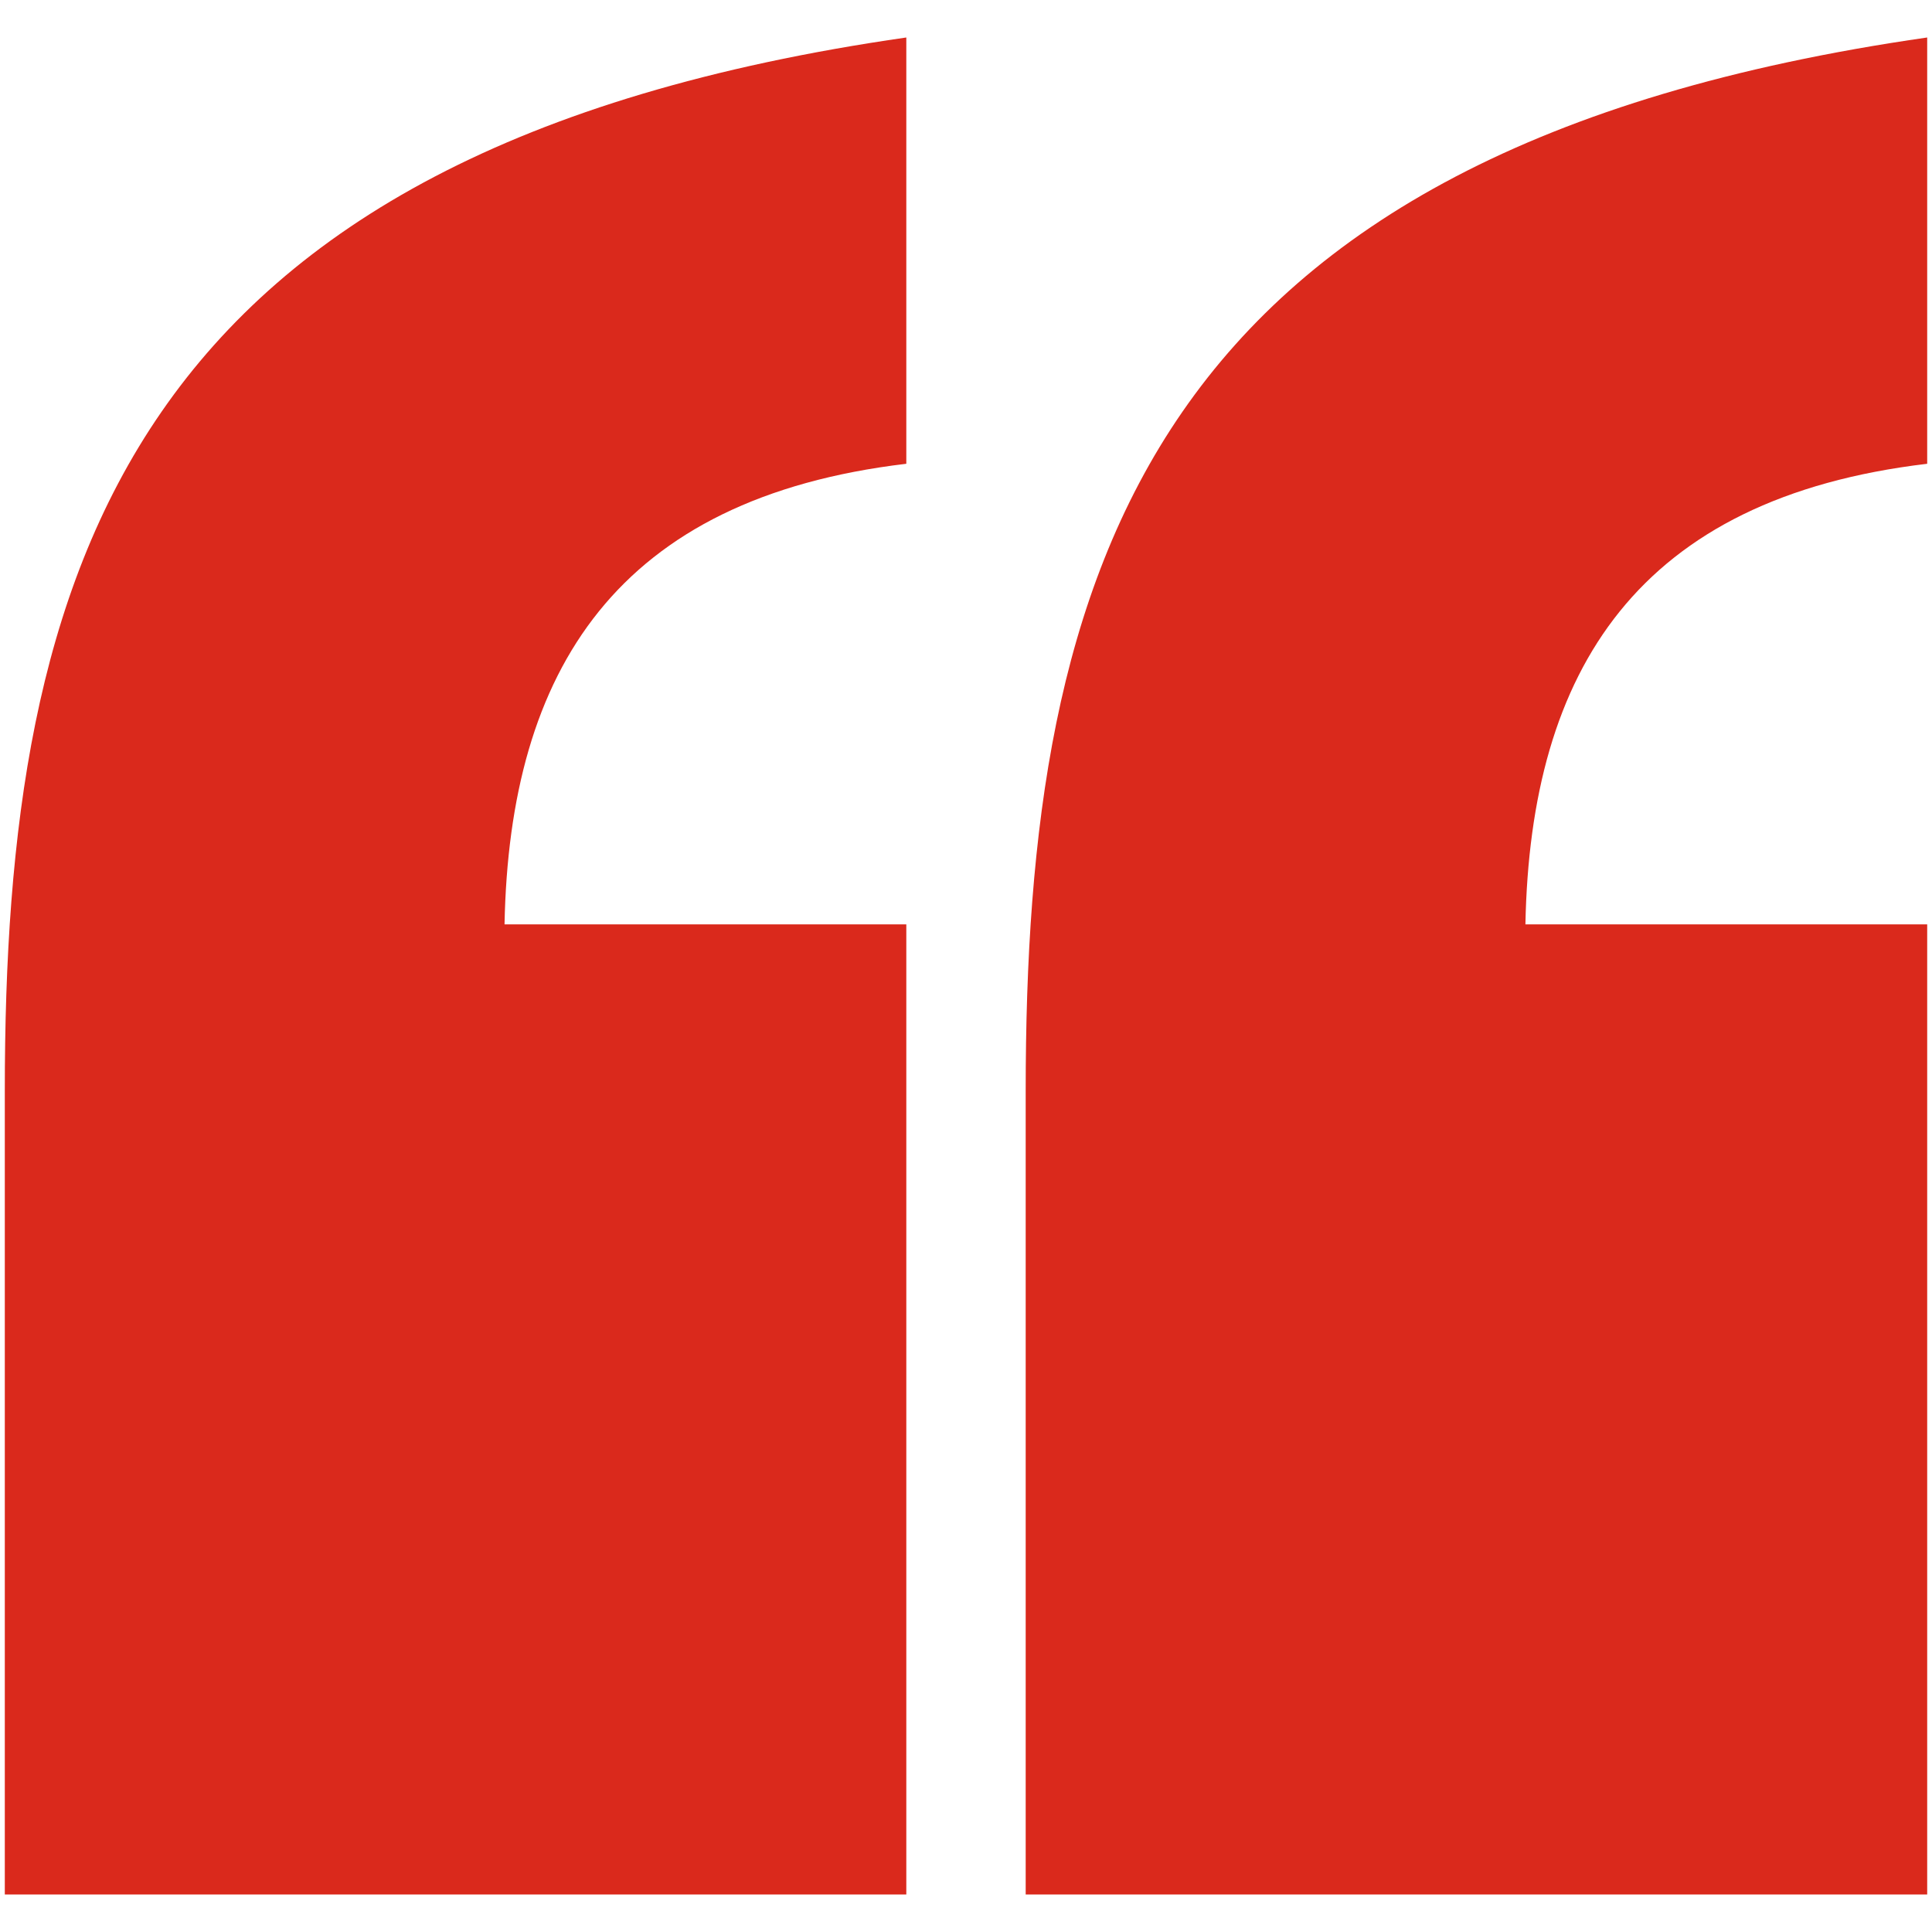
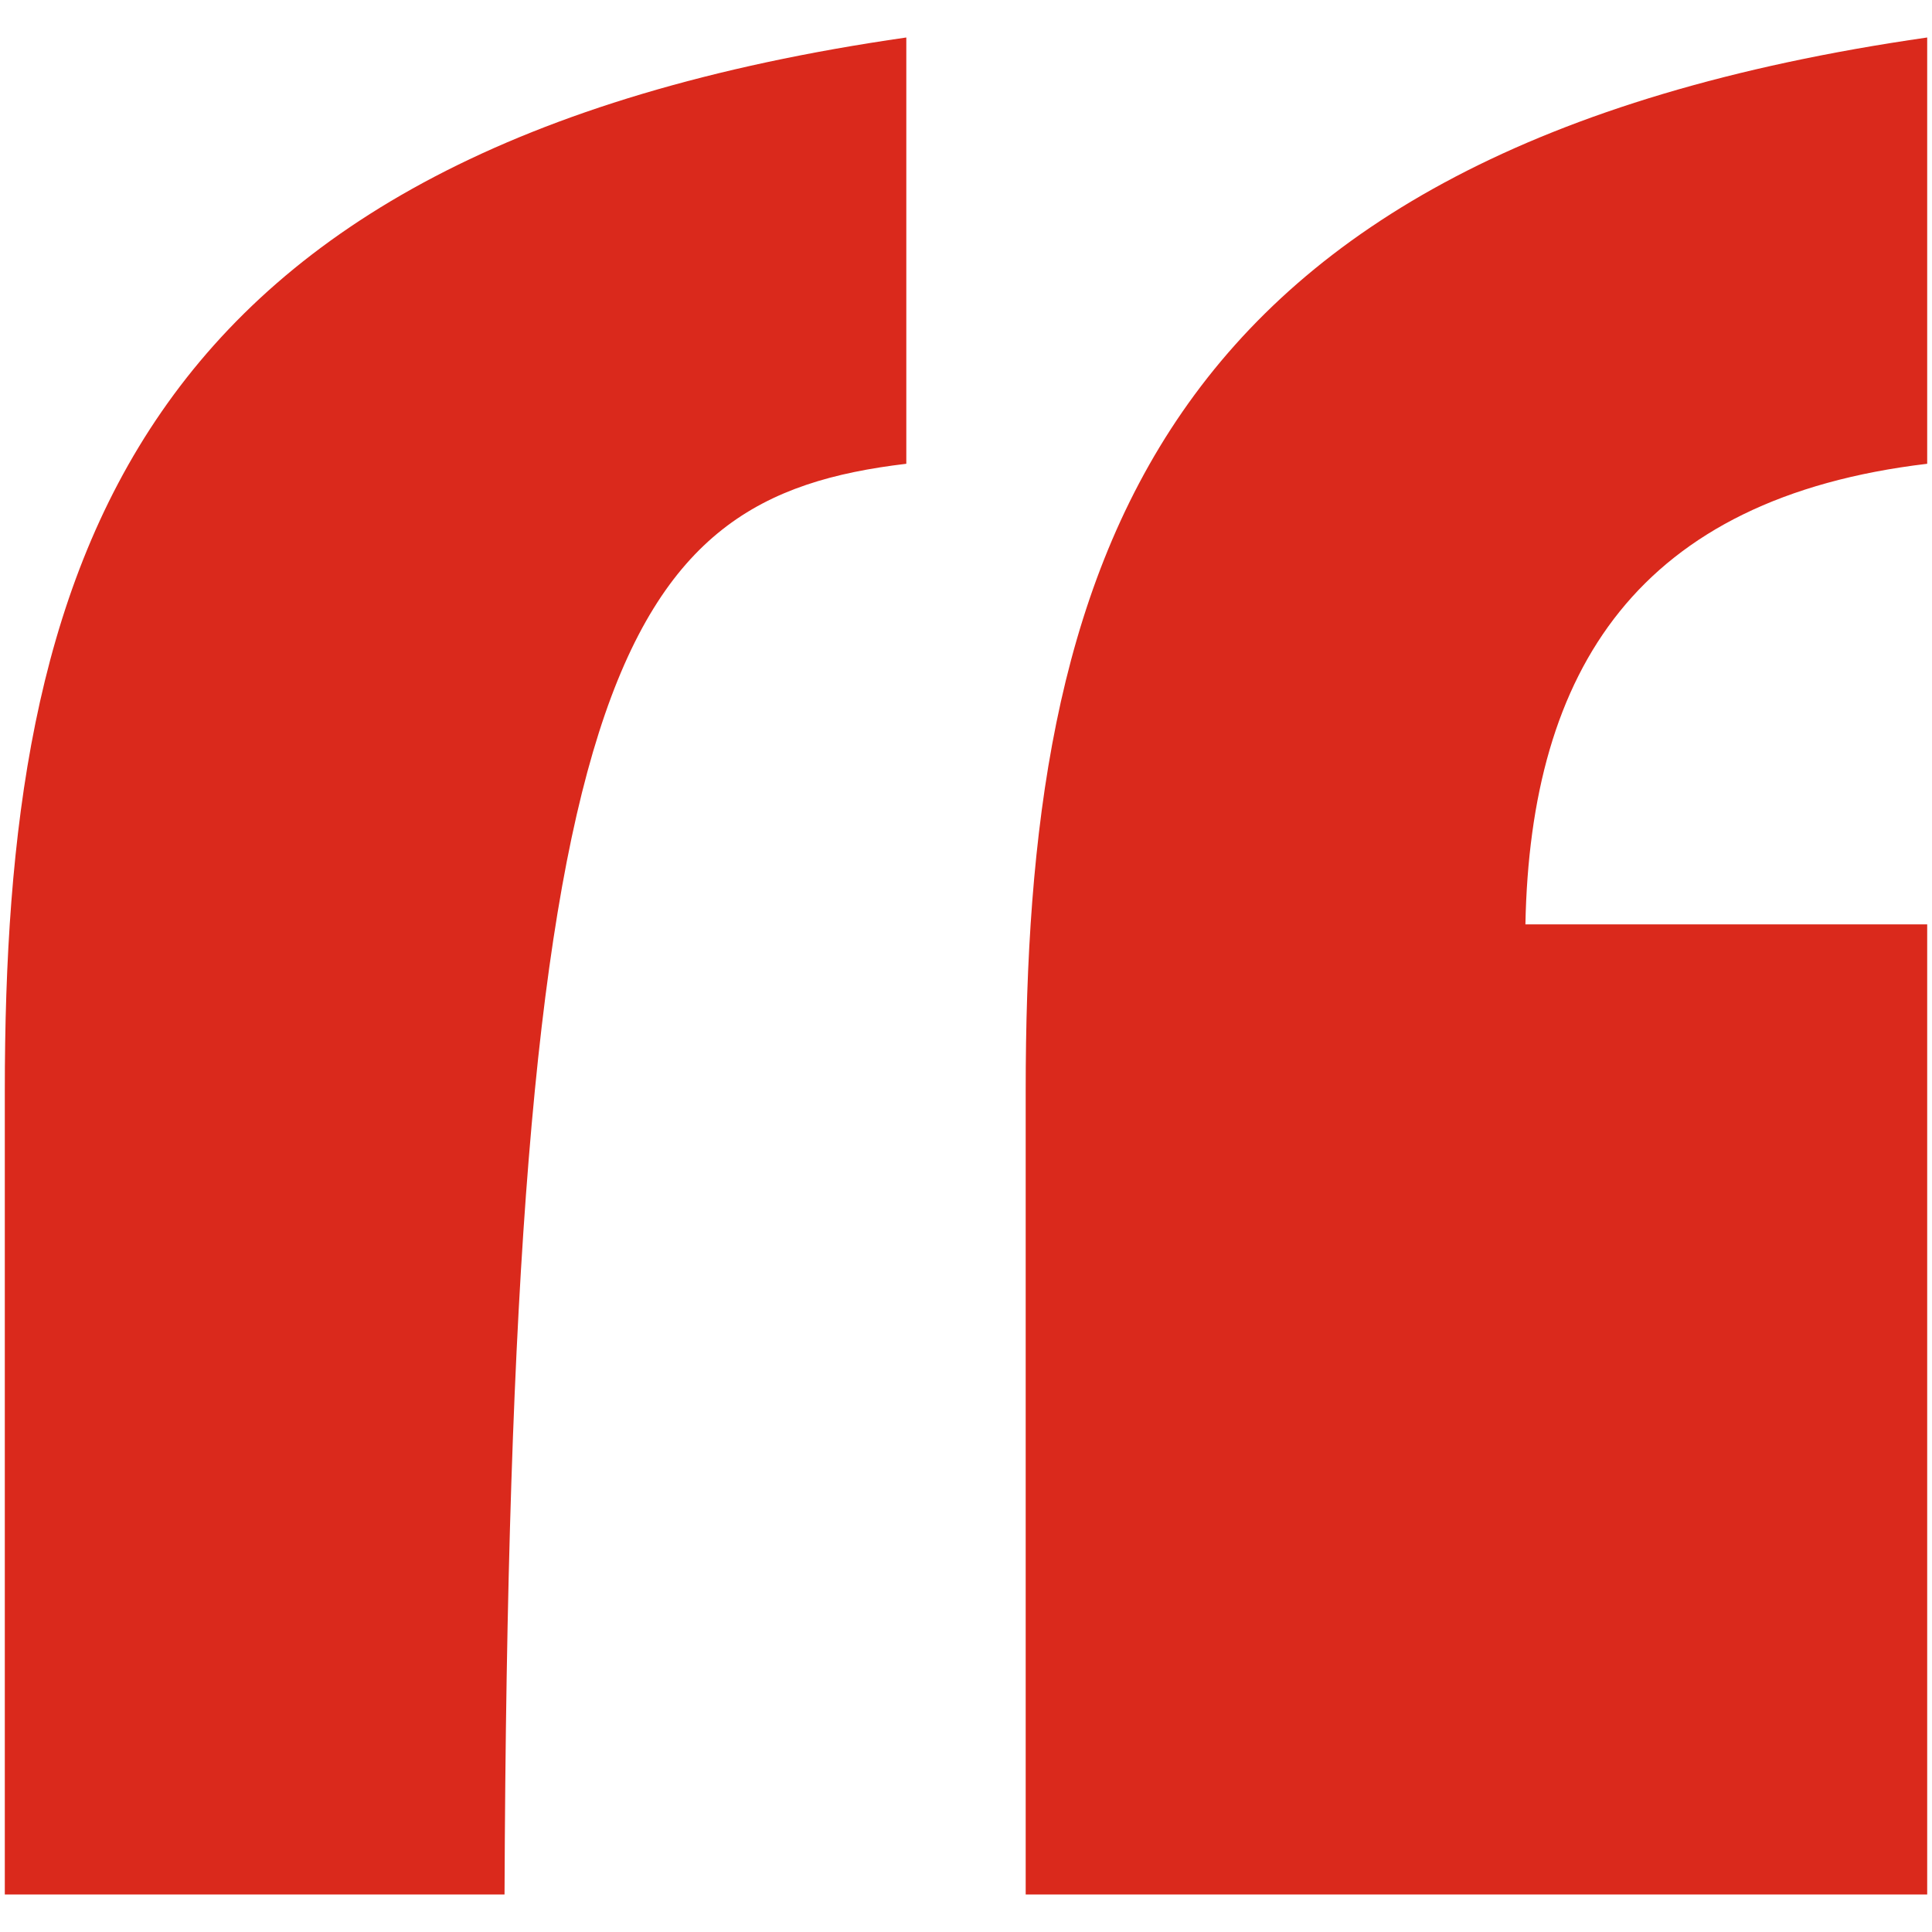
<svg xmlns="http://www.w3.org/2000/svg" id="icon" viewBox="0 0 201 201">
  <defs>
    <style>.cls-1{fill:#da291c;}</style>
  </defs>
-   <path class="cls-1" d="M.5,197.1H94.29V96.17H52.49C53,69.66,64.22,51.82,94.29,48.25V3.9C12.73,15.63.5,59.46.5,113.5Zm200-100.93H158.7c.51-26.51,11.73-44.35,41.8-47.92V3.9c-81.56,11.73-93.79,55.56-93.79,109.6v83.6H200.5Z" />
+   <path class="cls-1" d="M.5,197.1H94.29H52.49C53,69.66,64.22,51.82,94.29,48.25V3.9C12.73,15.63.5,59.46.5,113.5Zm200-100.93H158.7c.51-26.51,11.73-44.35,41.8-47.92V3.9c-81.56,11.73-93.79,55.56-93.79,109.6v83.6H200.5Z" />
</svg>